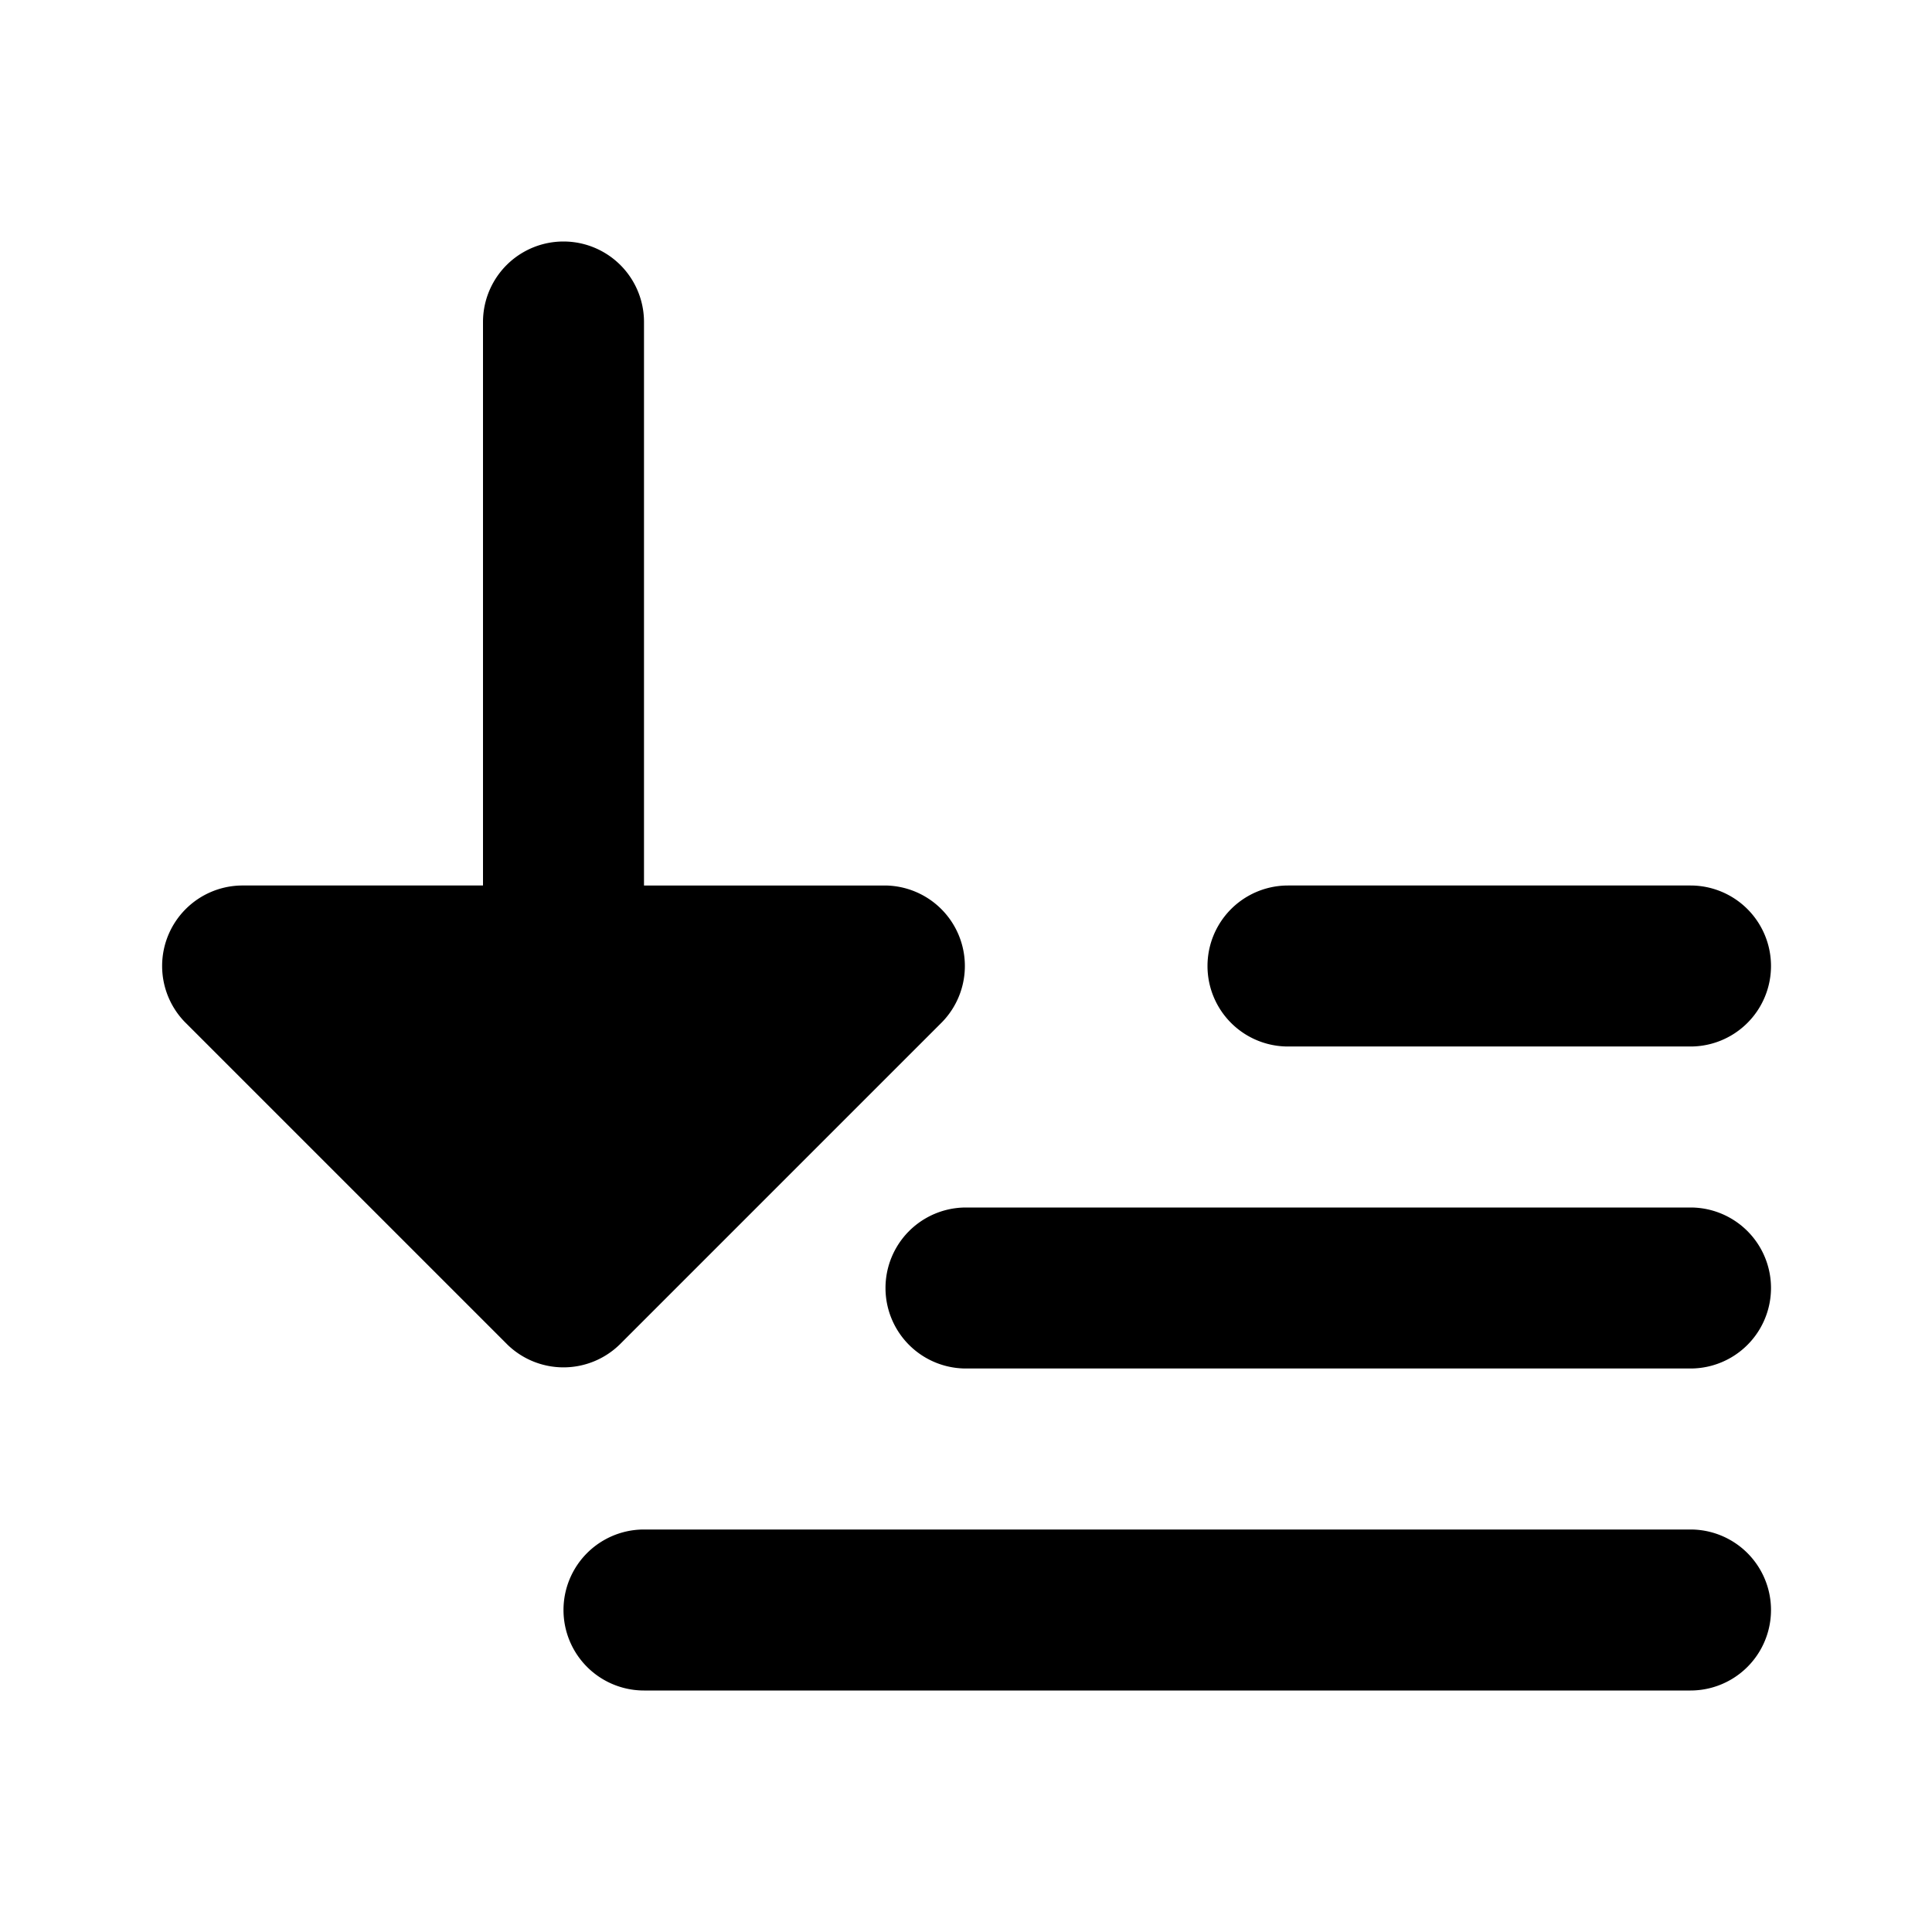
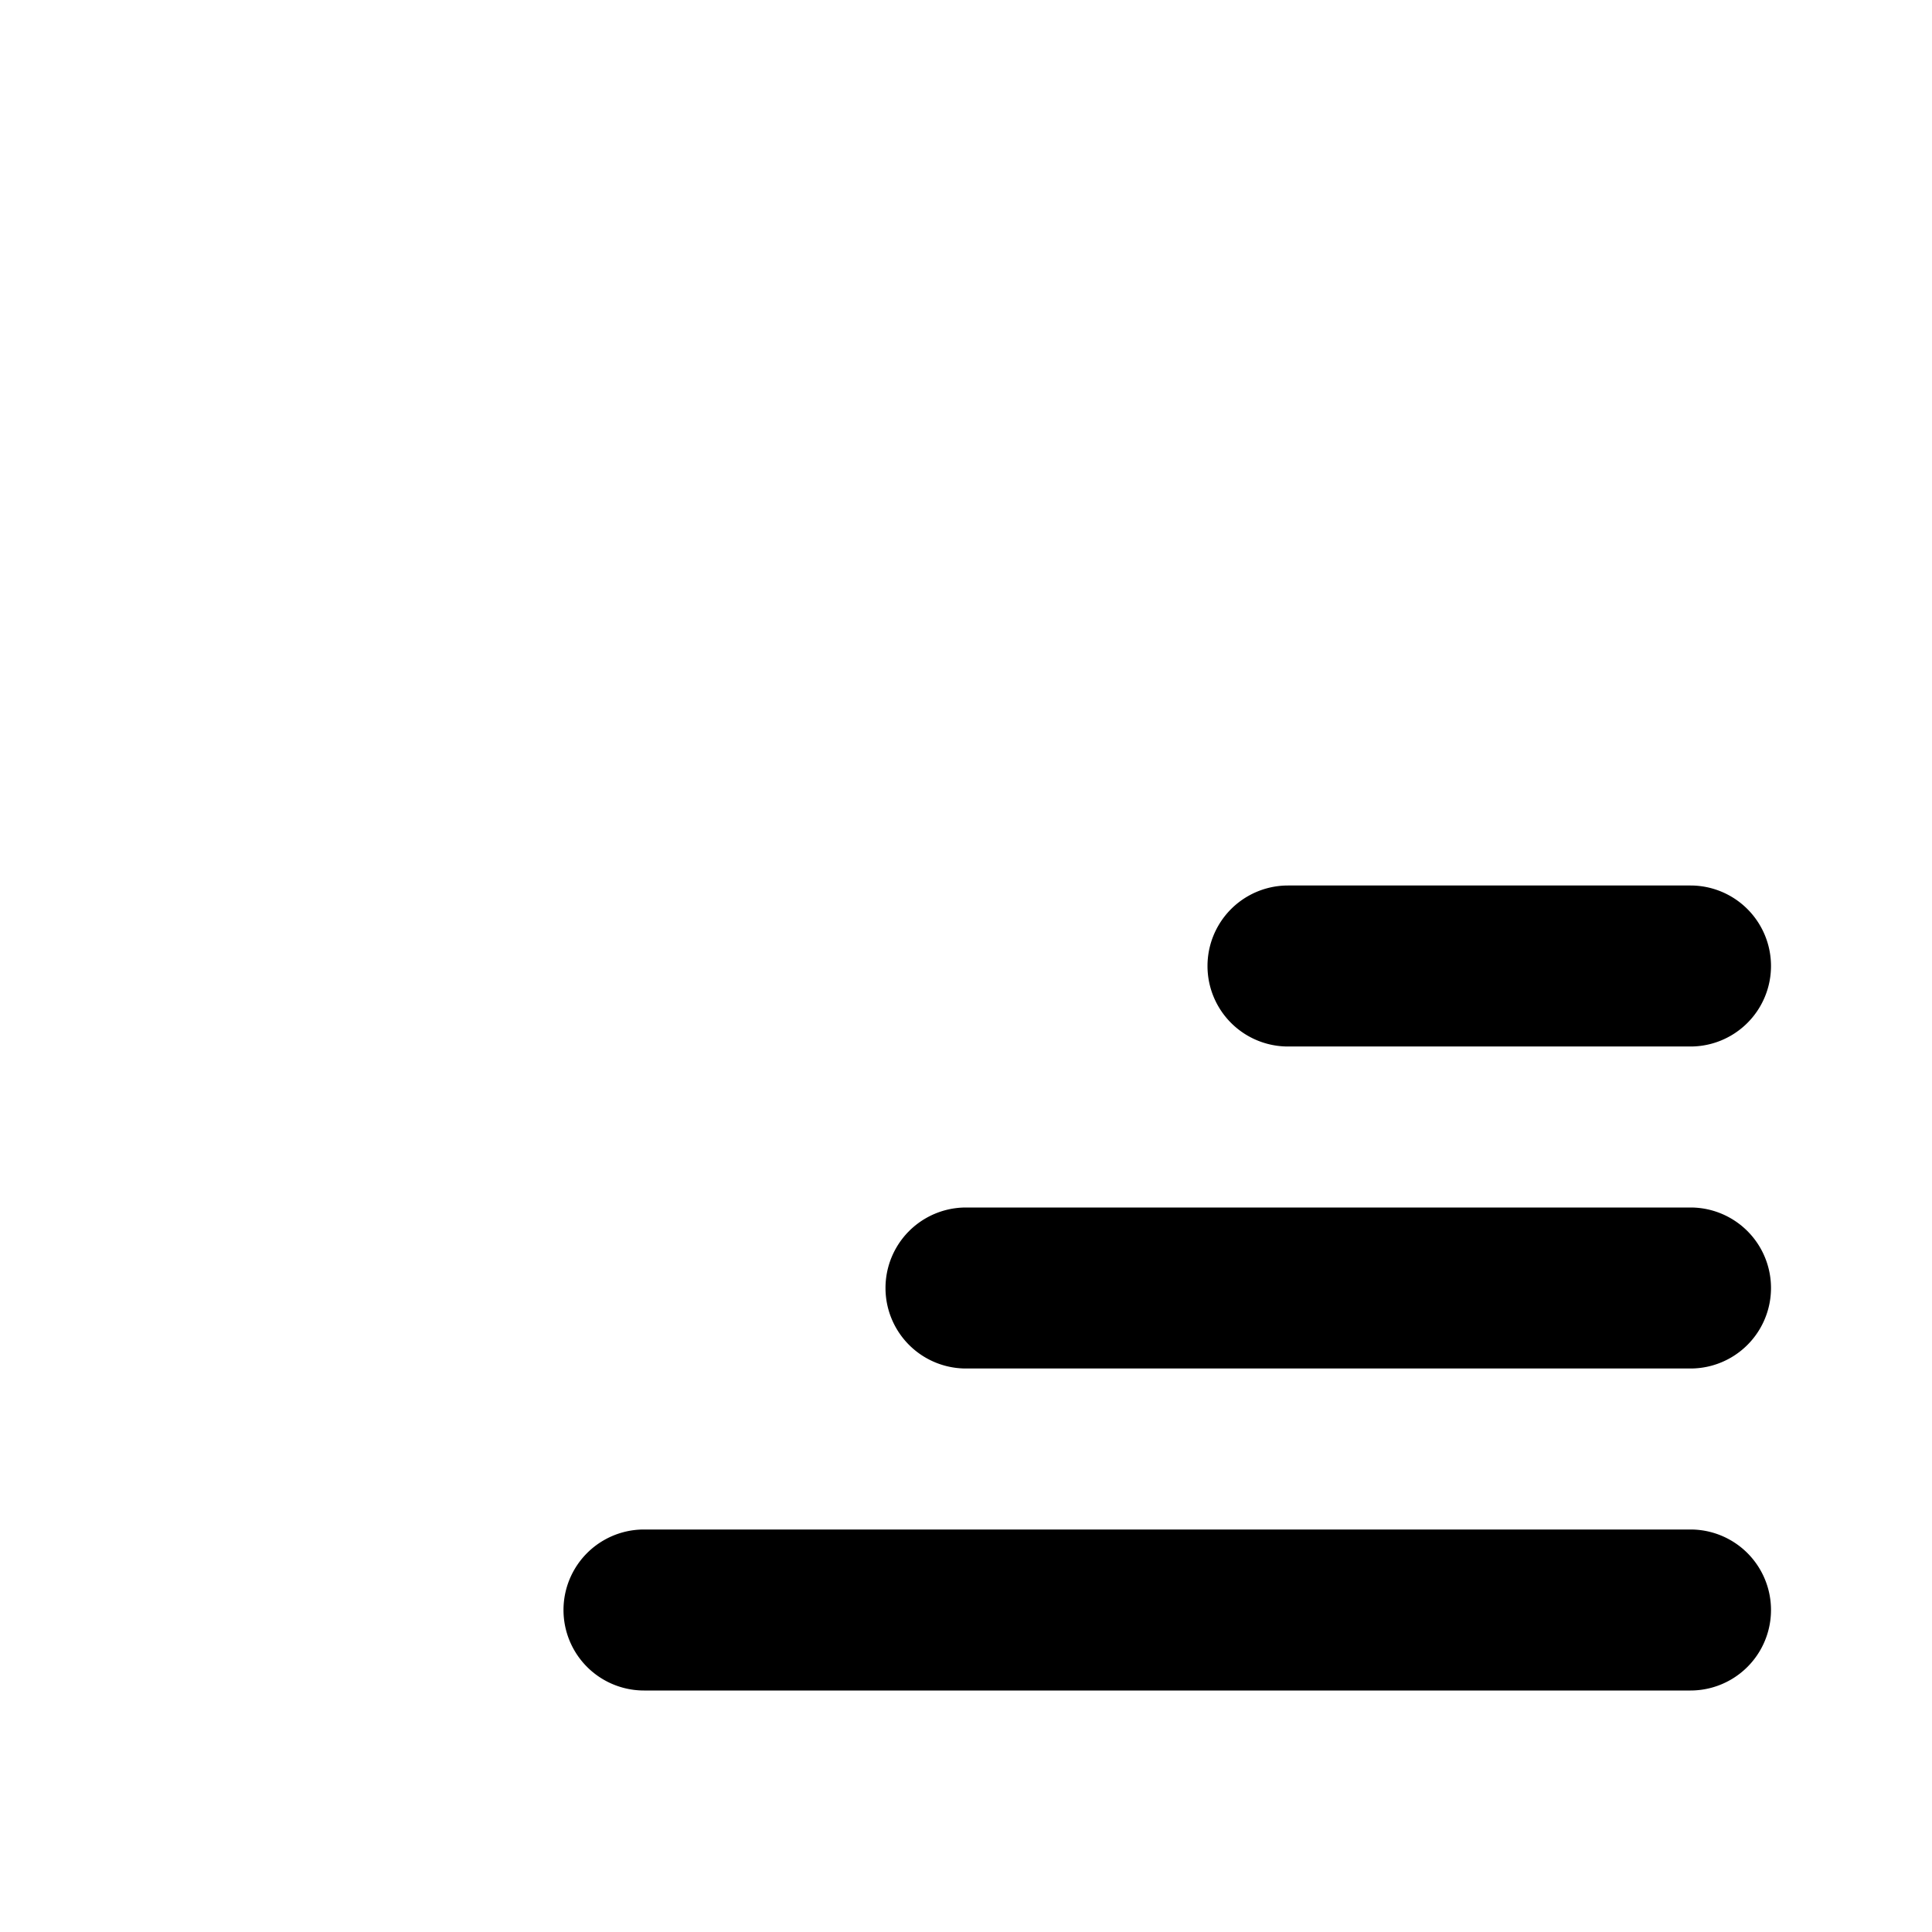
<svg xmlns="http://www.w3.org/2000/svg" viewBox="0 0 24 24" class="icon-sort-decending">
-   <path class="secondary" d="M6 11V4a1 1 0 1 1 2 0v7h3a1 1 0 0 1 .7 1.7l-4 4a1 1 0 0 1-1.4 0l-4-4A1 1 0 0 1 3 11h3z" />
  <path class="primary" d="M21 21H8a1 1 0 0 1 0-2h13a1 1 0 0 1 0 2zm0-4h-9a1 1 0 0 1 0-2h9a1 1 0 0 1 0 2zm0-4h-5a1 1 0 0 1 0-2h5a1 1 0 0 1 0 2z" />
</svg>